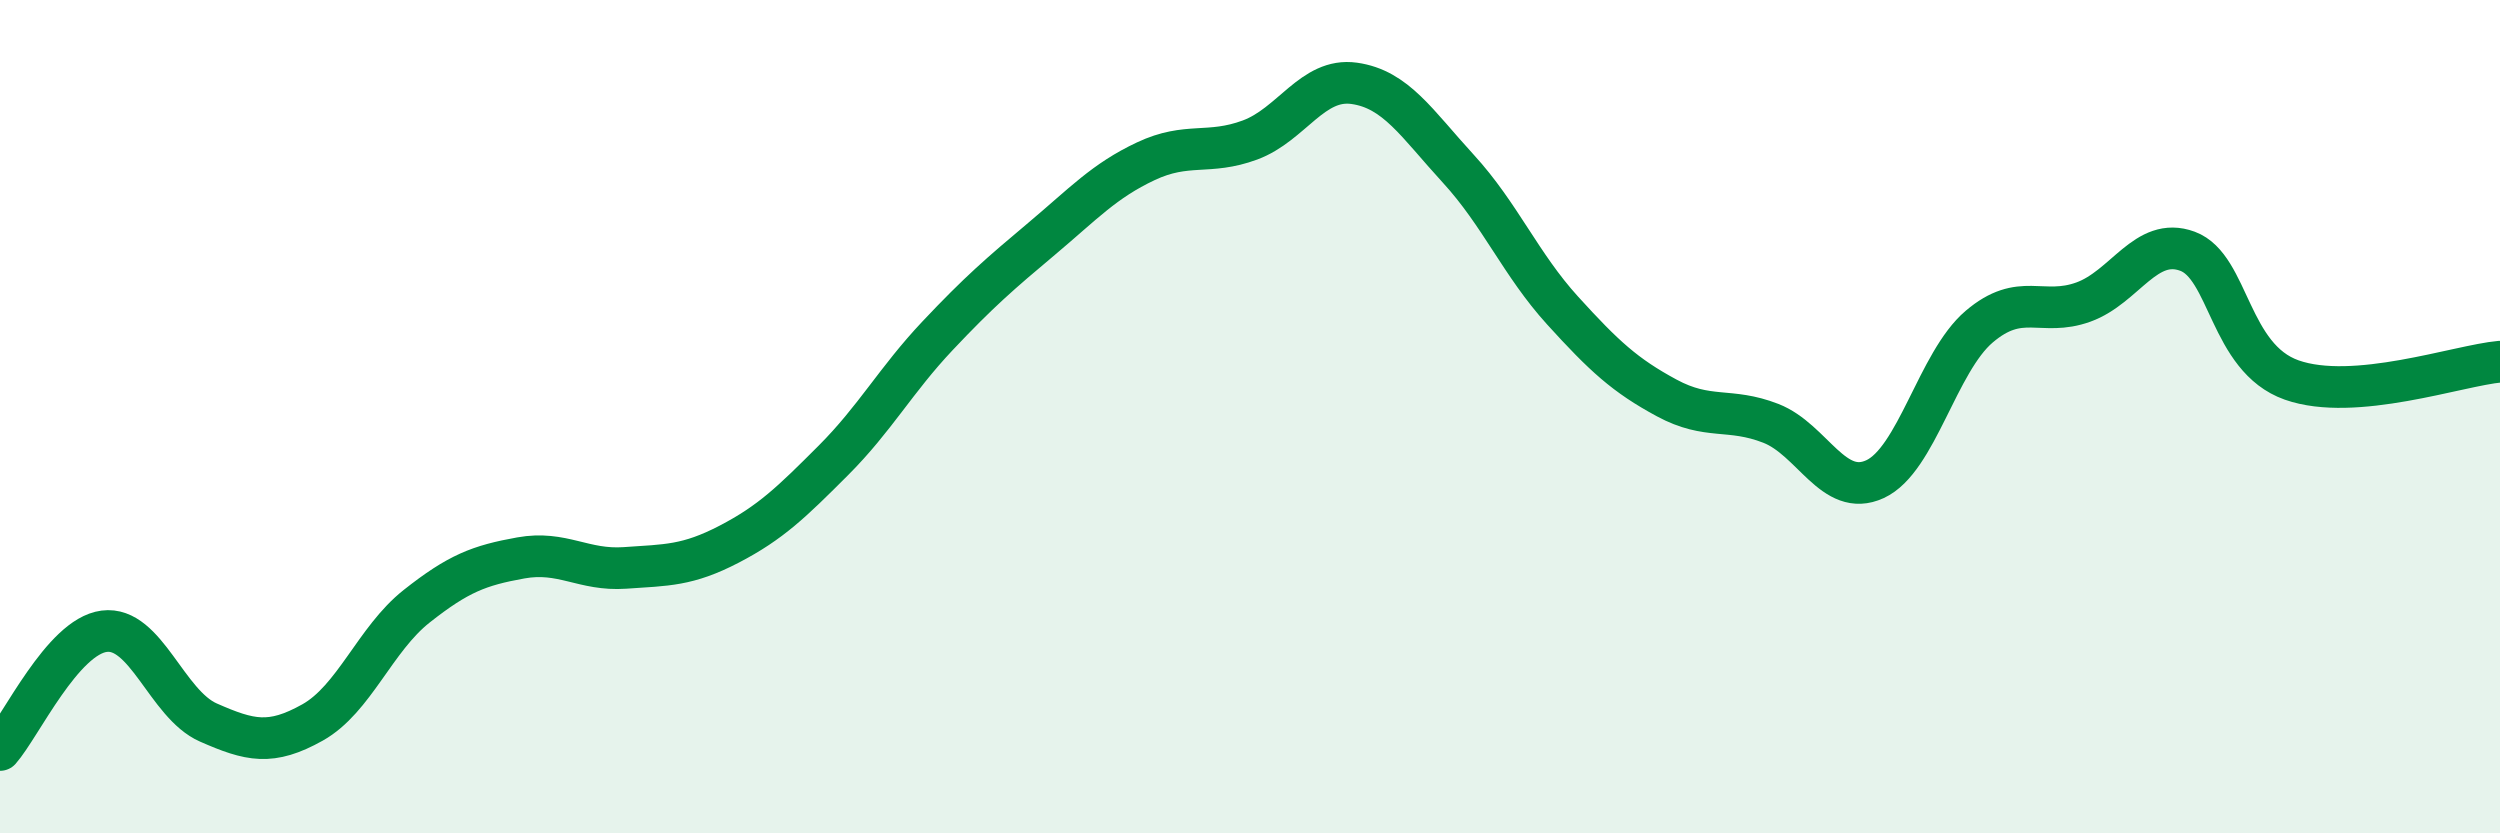
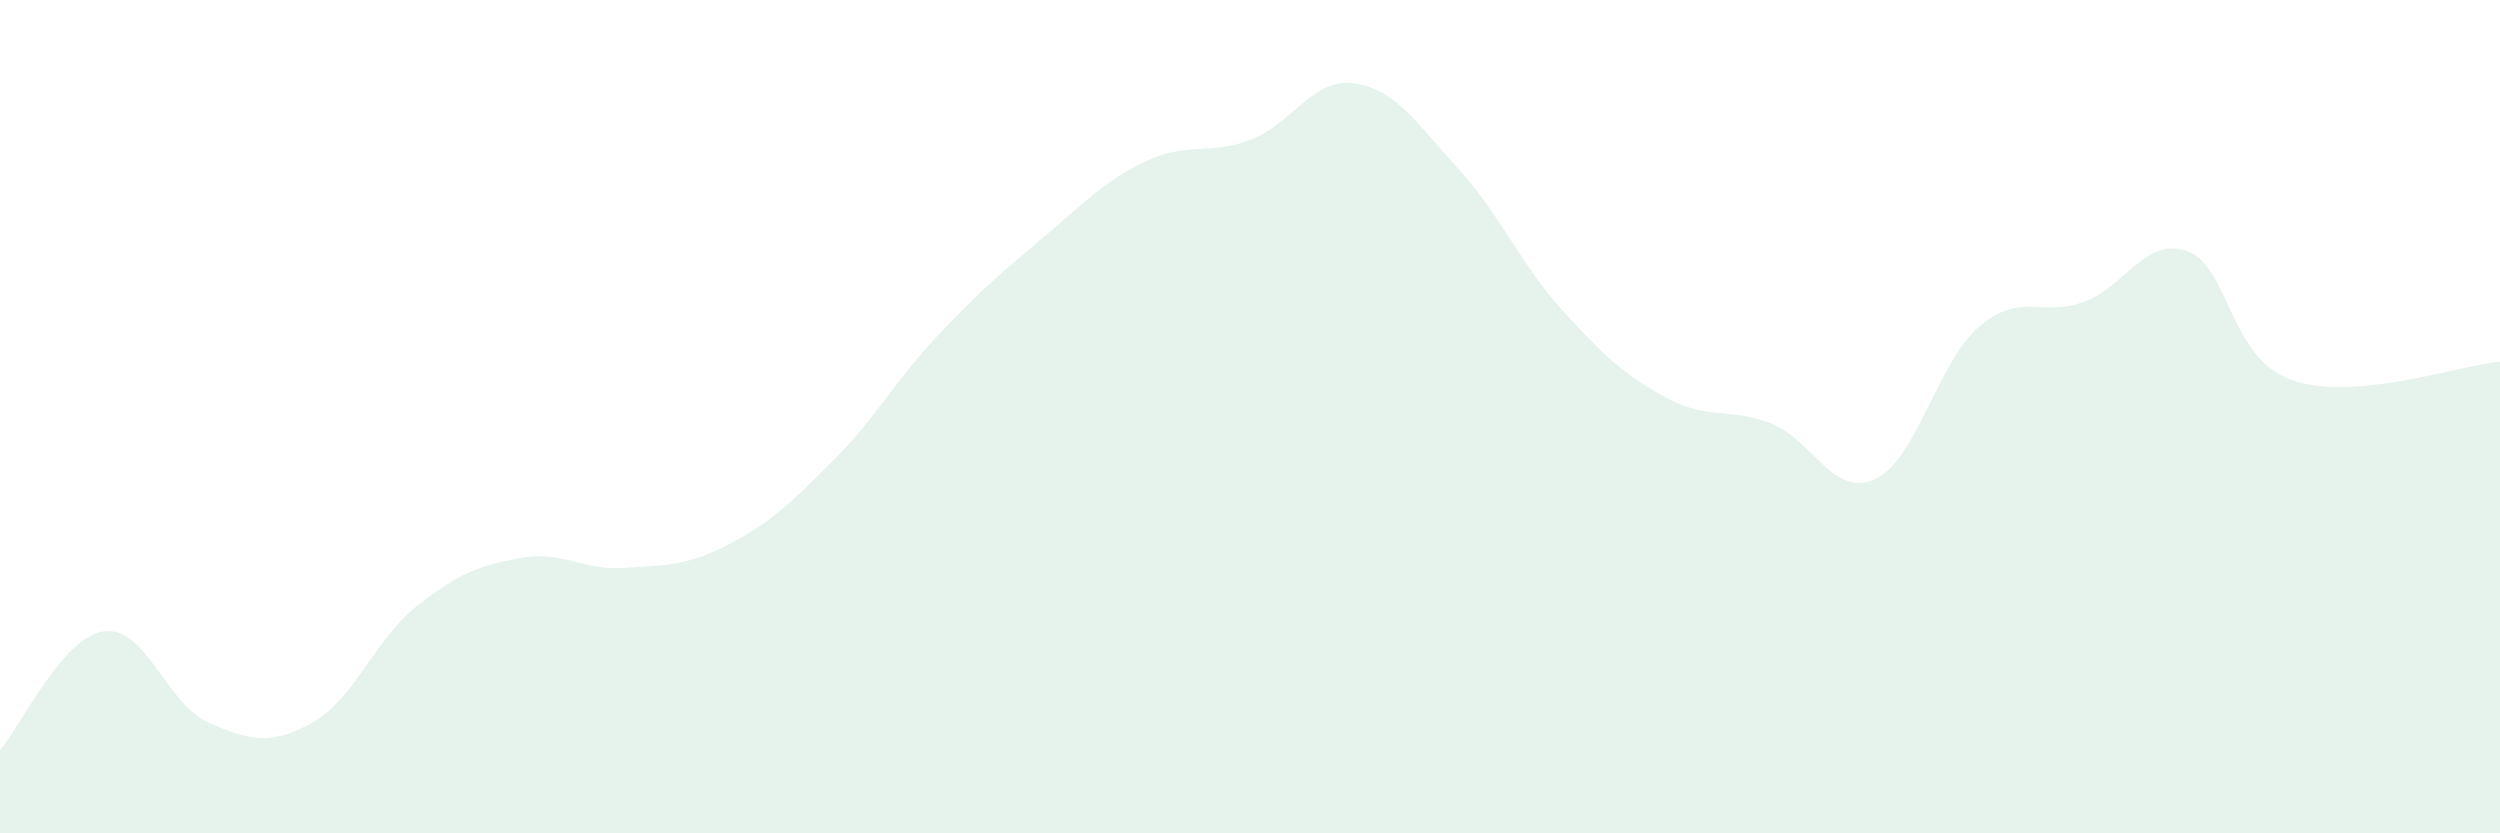
<svg xmlns="http://www.w3.org/2000/svg" width="60" height="20" viewBox="0 0 60 20">
  <path d="M 0,18 C 0.5,17.43 1.5,15.28 2.5,15.15 C 3.5,15.02 4,16.9 5,17.34 C 6,17.78 6.5,17.9 7.5,17.34 C 8.5,16.78 9,15.34 10,14.55 C 11,13.76 11.5,13.57 12.5,13.39 C 13.5,13.21 14,13.7 15,13.63 C 16,13.56 16.5,13.58 17.5,13.06 C 18.5,12.54 19,12.05 20,11.05 C 21,10.05 21.5,9.12 22.5,8.06 C 23.5,7 24,6.57 25,5.73 C 26,4.89 26.5,4.34 27.5,3.87 C 28.5,3.4 29,3.73 30,3.36 C 31,2.99 31.5,1.86 32.5,2 C 33.5,2.14 34,2.96 35,4.05 C 36,5.14 36.5,6.35 37.5,7.45 C 38.5,8.55 39,9.01 40,9.55 C 41,10.09 41.5,9.77 42.5,10.16 C 43.5,10.55 44,11.96 45,11.5 C 46,11.04 46.5,8.69 47.5,7.84 C 48.5,6.99 49,7.61 50,7.25 C 51,6.89 51.5,5.66 52.5,6.03 C 53.5,6.4 53.5,8.59 55,9.12 C 56.5,9.65 59,8.77 60,8.68L60 20L0 20Z" fill="#008740" opacity="0.1" stroke-linecap="round" stroke-linejoin="round" />
-   <path d="M 0,18 C 0.5,17.43 1.5,15.28 2.5,15.15 C 3.5,15.02 4,16.9 5,17.34 C 6,17.78 6.5,17.9 7.5,17.34 C 8.5,16.78 9,15.34 10,14.55 C 11,13.76 11.5,13.57 12.5,13.39 C 13.5,13.21 14,13.7 15,13.63 C 16,13.56 16.5,13.58 17.5,13.06 C 18.5,12.54 19,12.05 20,11.05 C 21,10.05 21.5,9.12 22.5,8.06 C 23.5,7 24,6.57 25,5.73 C 26,4.89 26.5,4.34 27.5,3.87 C 28.5,3.4 29,3.73 30,3.36 C 31,2.99 31.5,1.86 32.5,2 C 33.5,2.14 34,2.96 35,4.05 C 36,5.14 36.5,6.35 37.5,7.45 C 38.5,8.55 39,9.01 40,9.55 C 41,10.09 41.5,9.77 42.5,10.16 C 43.5,10.55 44,11.96 45,11.5 C 46,11.04 46.5,8.69 47.5,7.84 C 48.5,6.99 49,7.61 50,7.25 C 51,6.89 51.5,5.66 52.5,6.03 C 53.5,6.4 53.5,8.59 55,9.12 C 56.5,9.65 59,8.77 60,8.68" stroke="#008740" stroke-width="1" fill="none" stroke-linecap="round" stroke-linejoin="round" />
</svg>